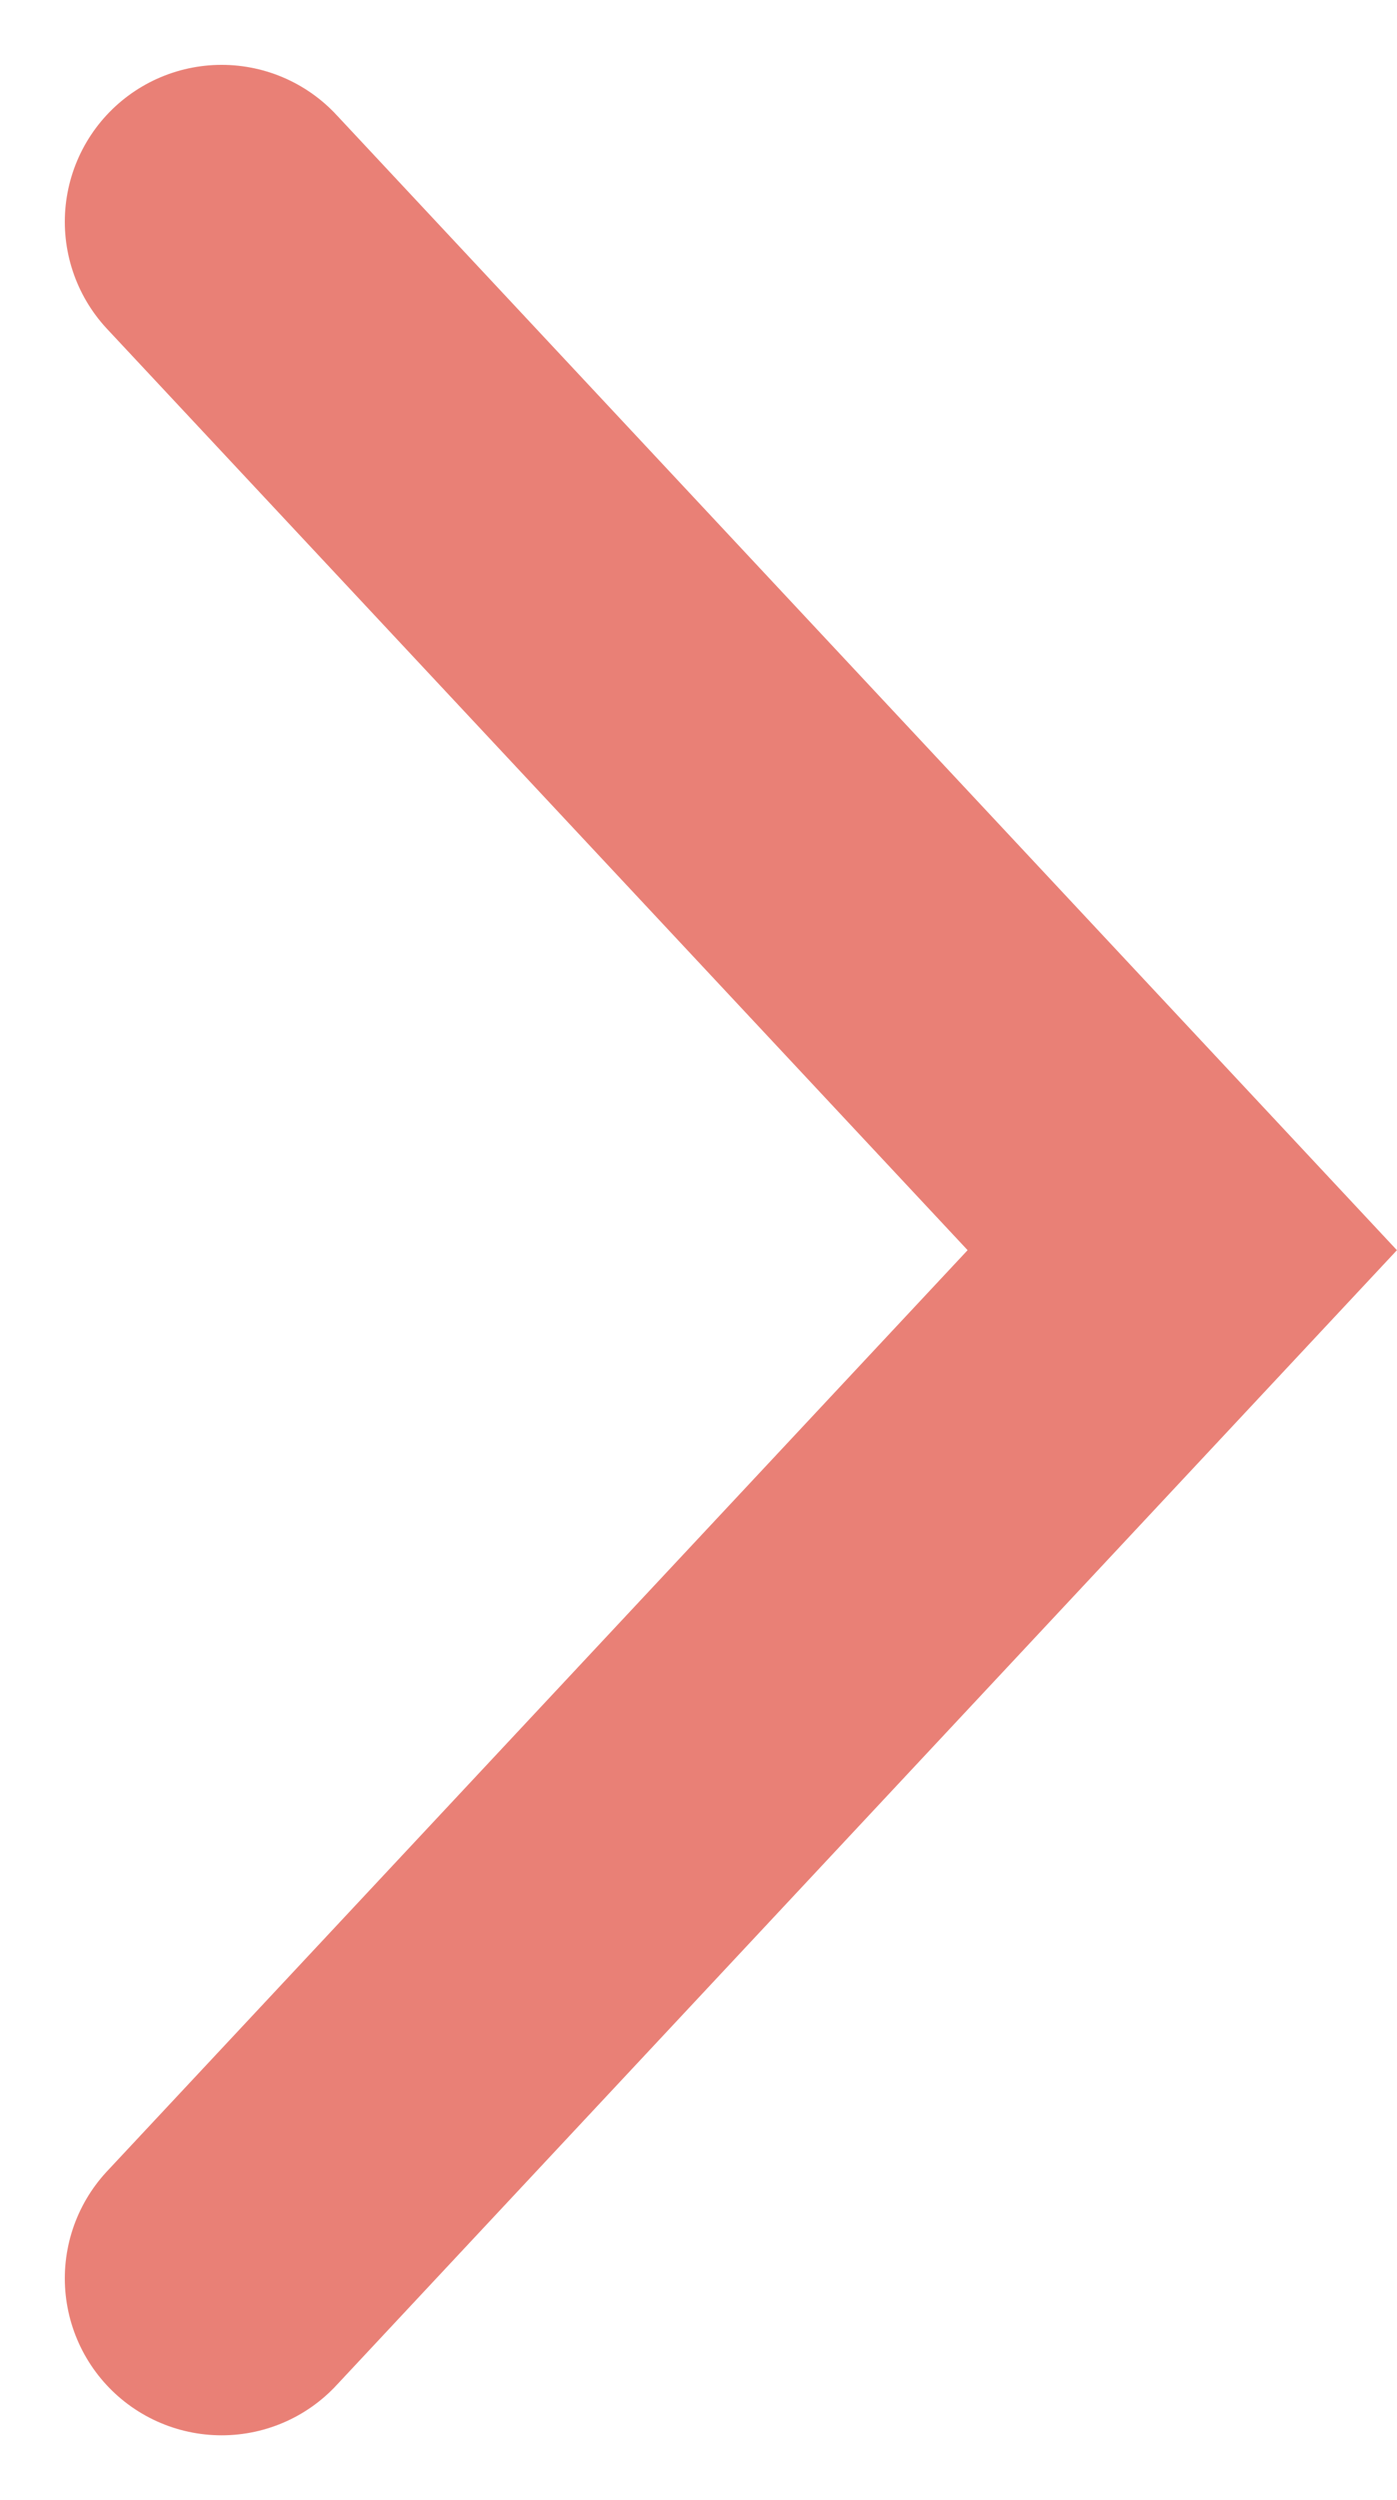
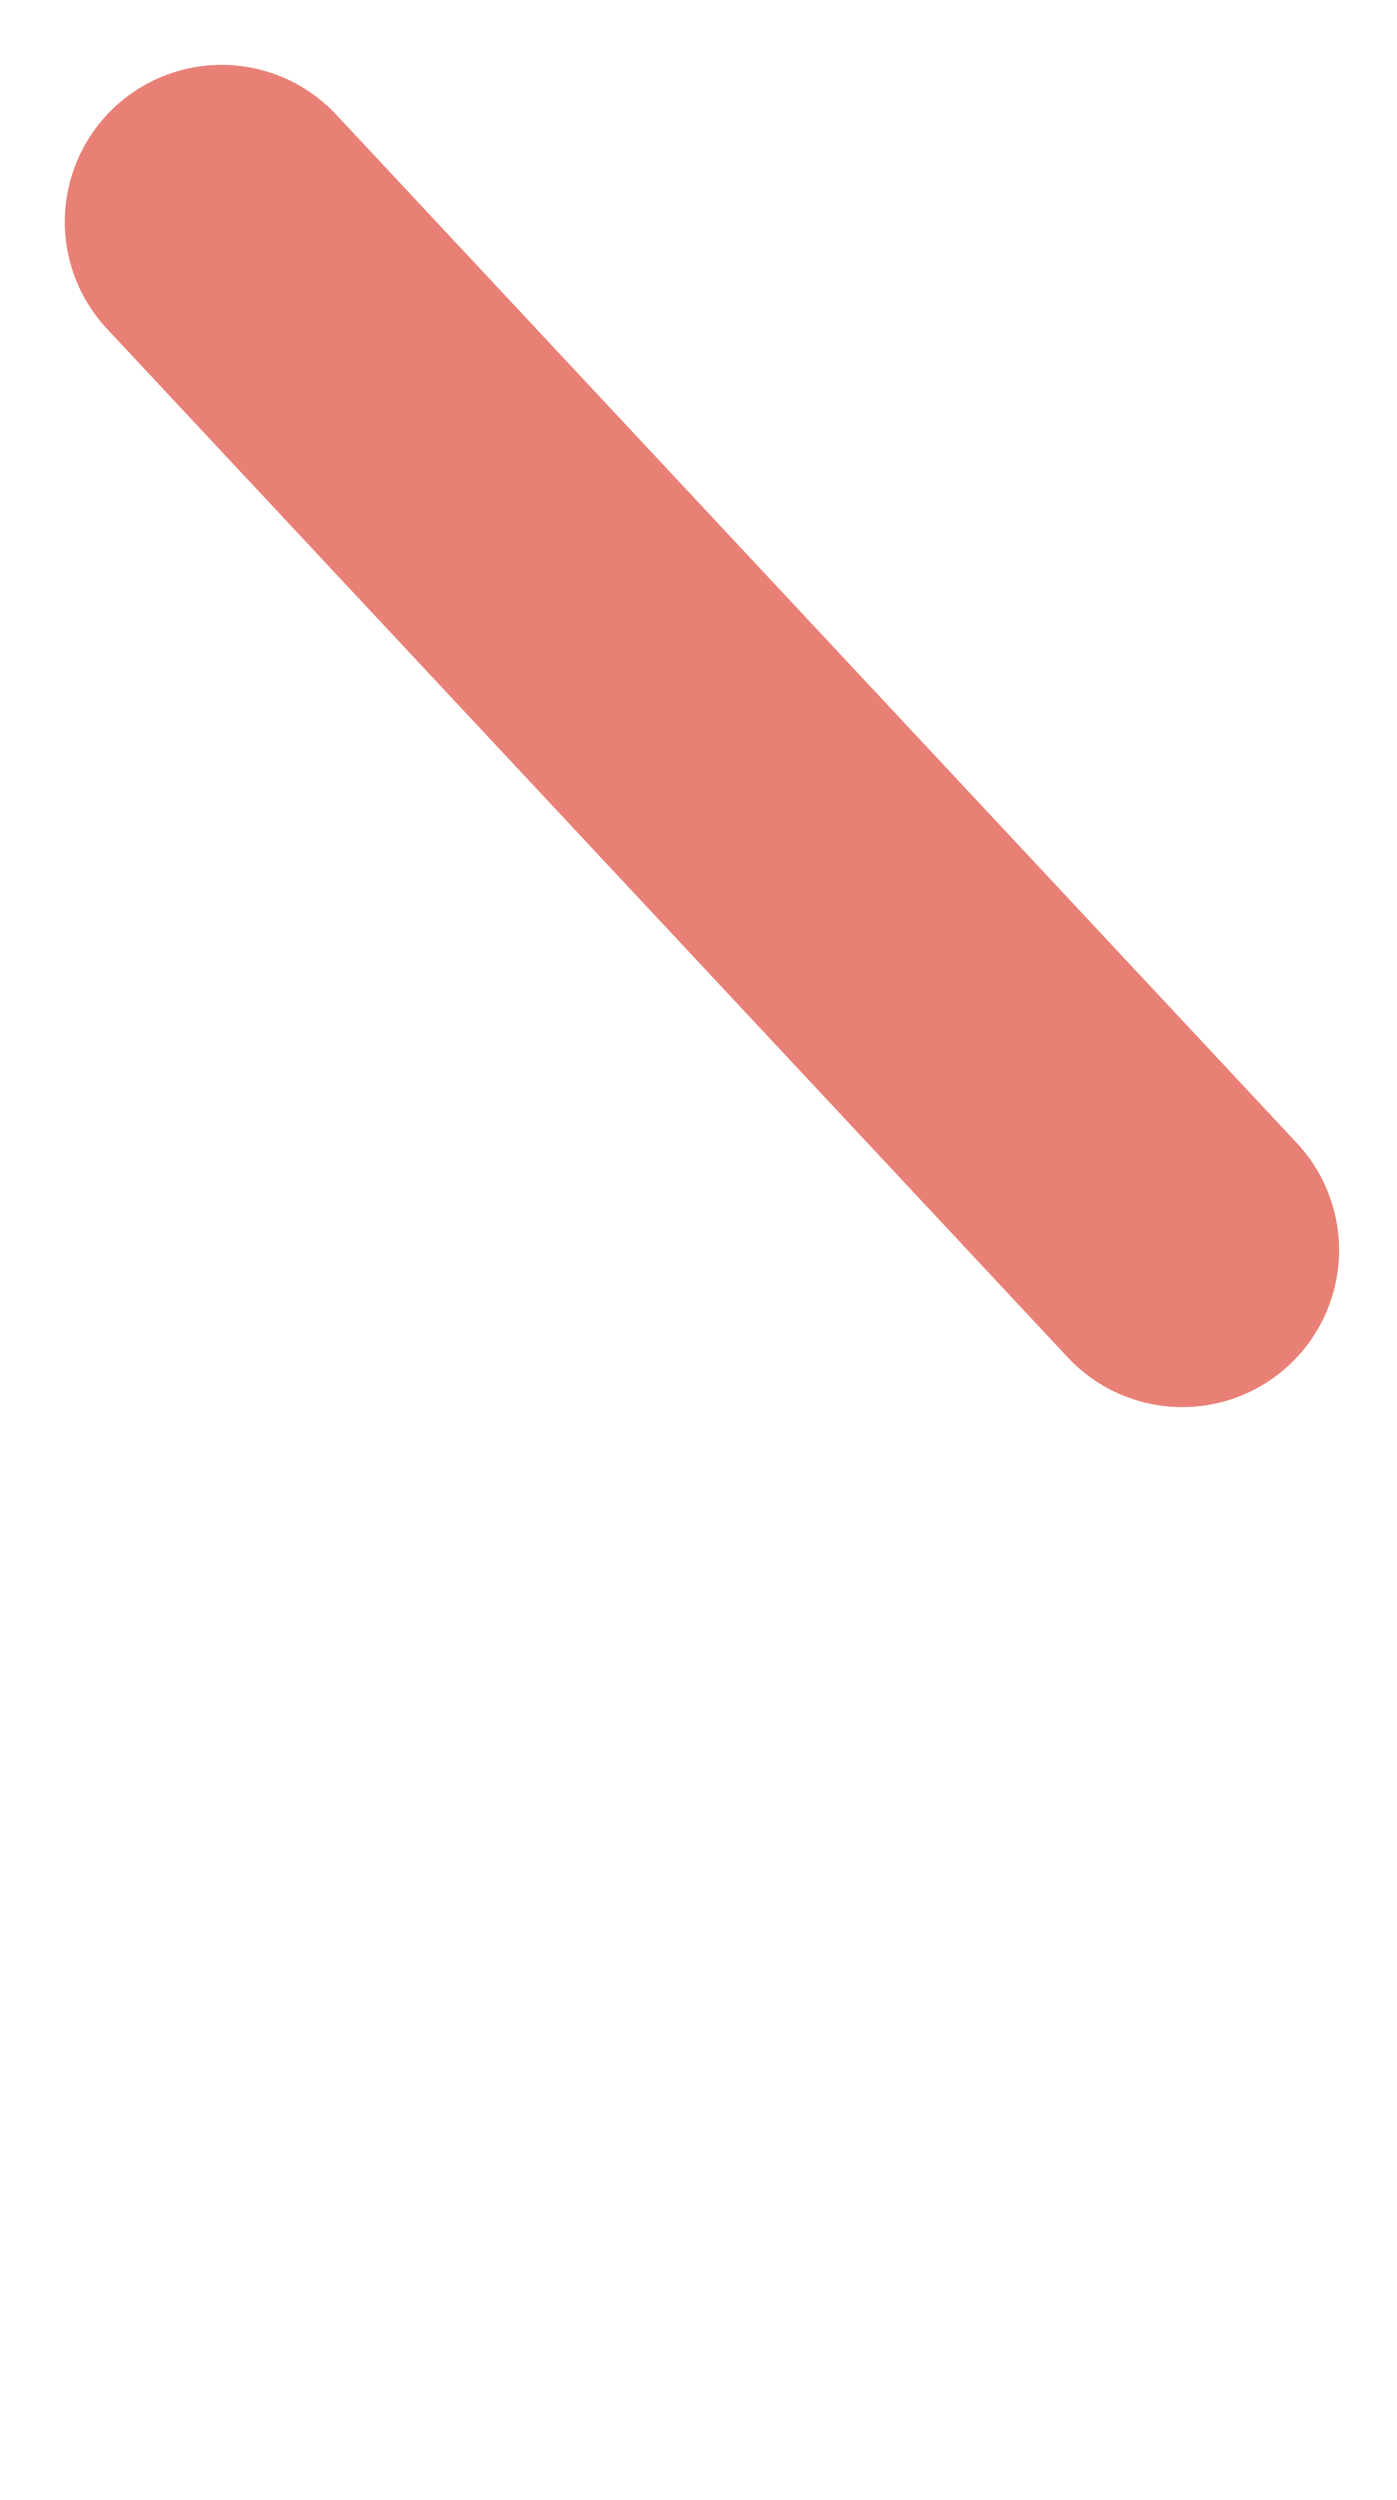
<svg xmlns="http://www.w3.org/2000/svg" width="13.363" height="23.9" viewBox="0 0 13.363 23.9">
-   <path id="パス_23097" data-name="パス 23097" d="M1,1l9.189,9.831L1,20.66" transform="translate(1.12 1.12)" fill="none" stroke="#e98076" stroke-linecap="round" stroke-width="3" />
+   <path id="パス_23097" data-name="パス 23097" d="M1,1l9.189,9.831" transform="translate(1.12 1.12)" fill="none" stroke="#e98076" stroke-linecap="round" stroke-width="3" />
</svg>